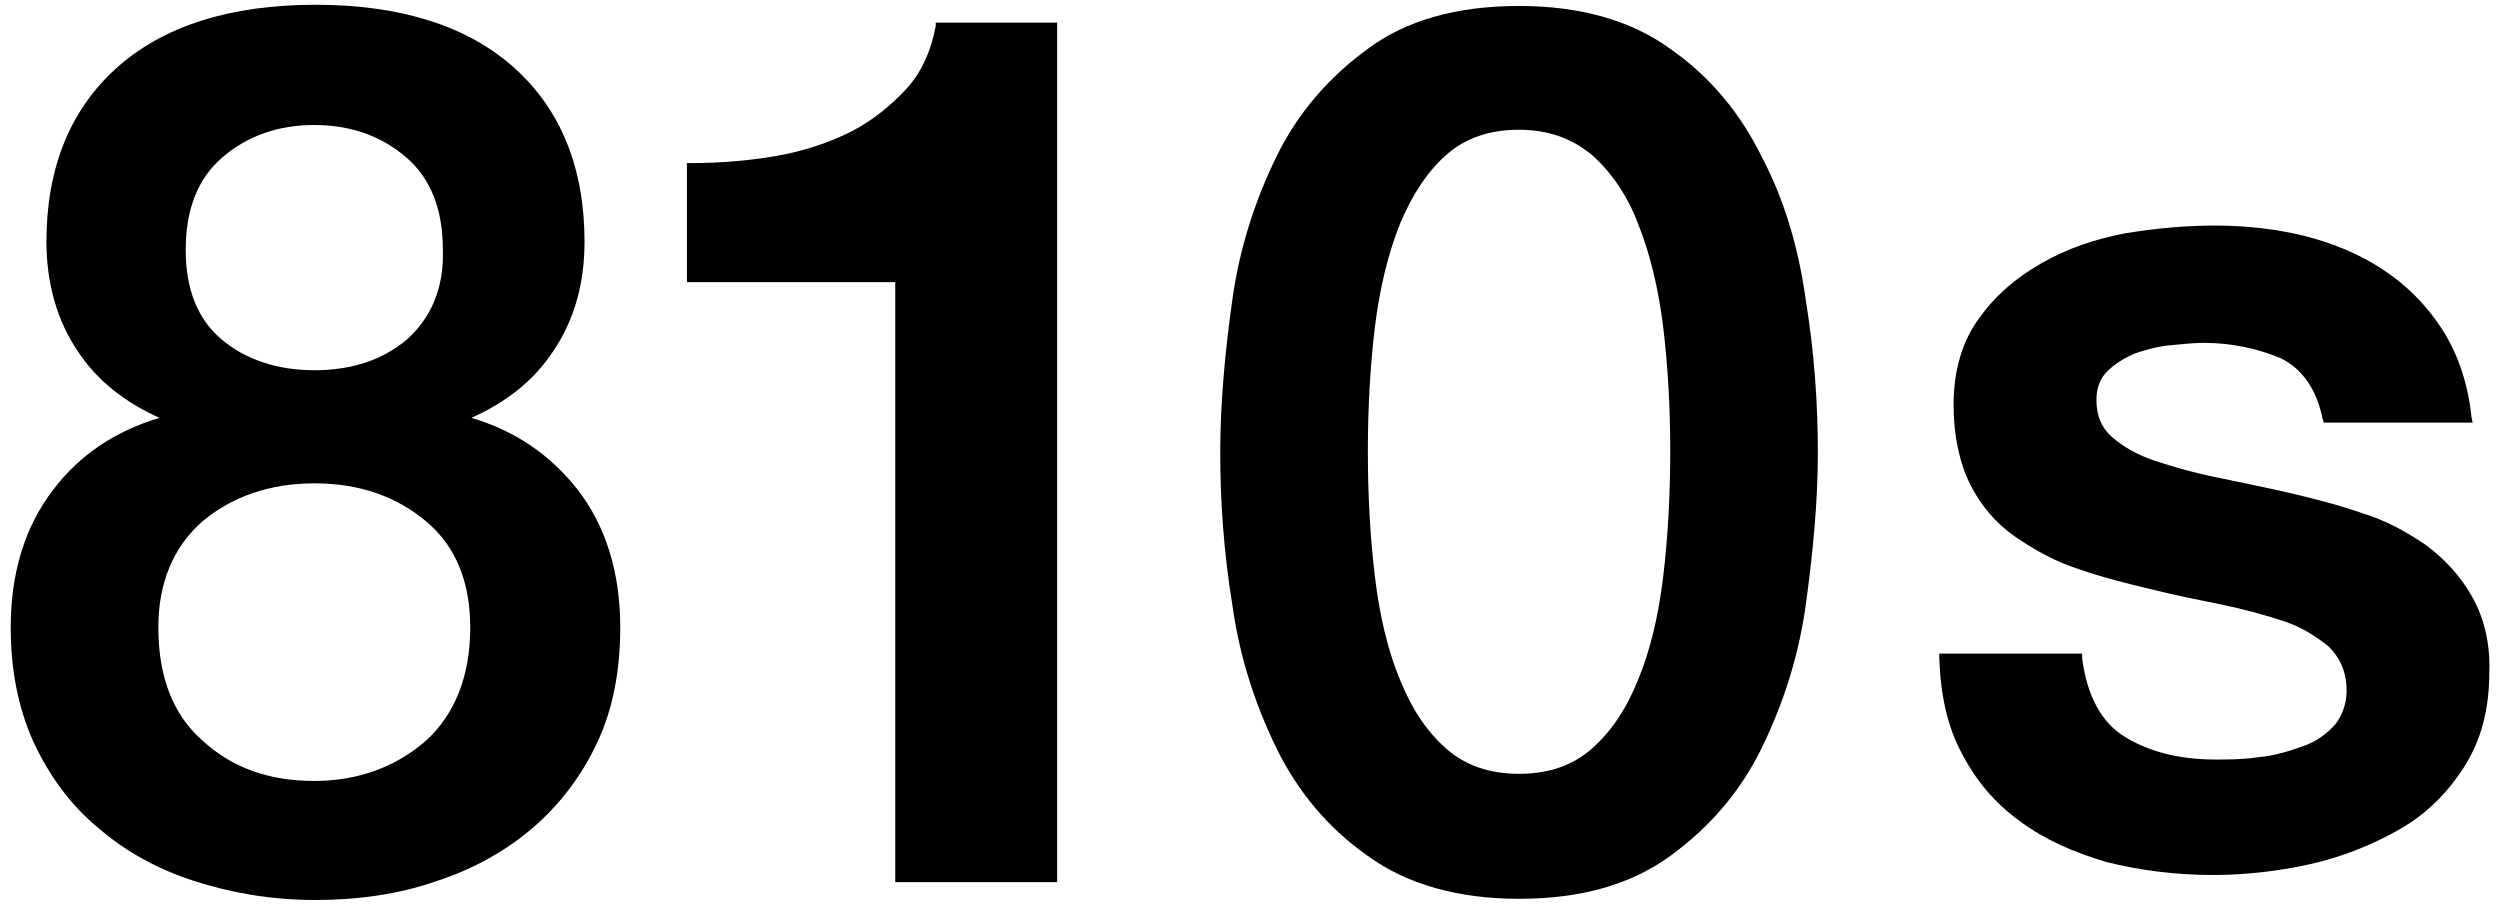
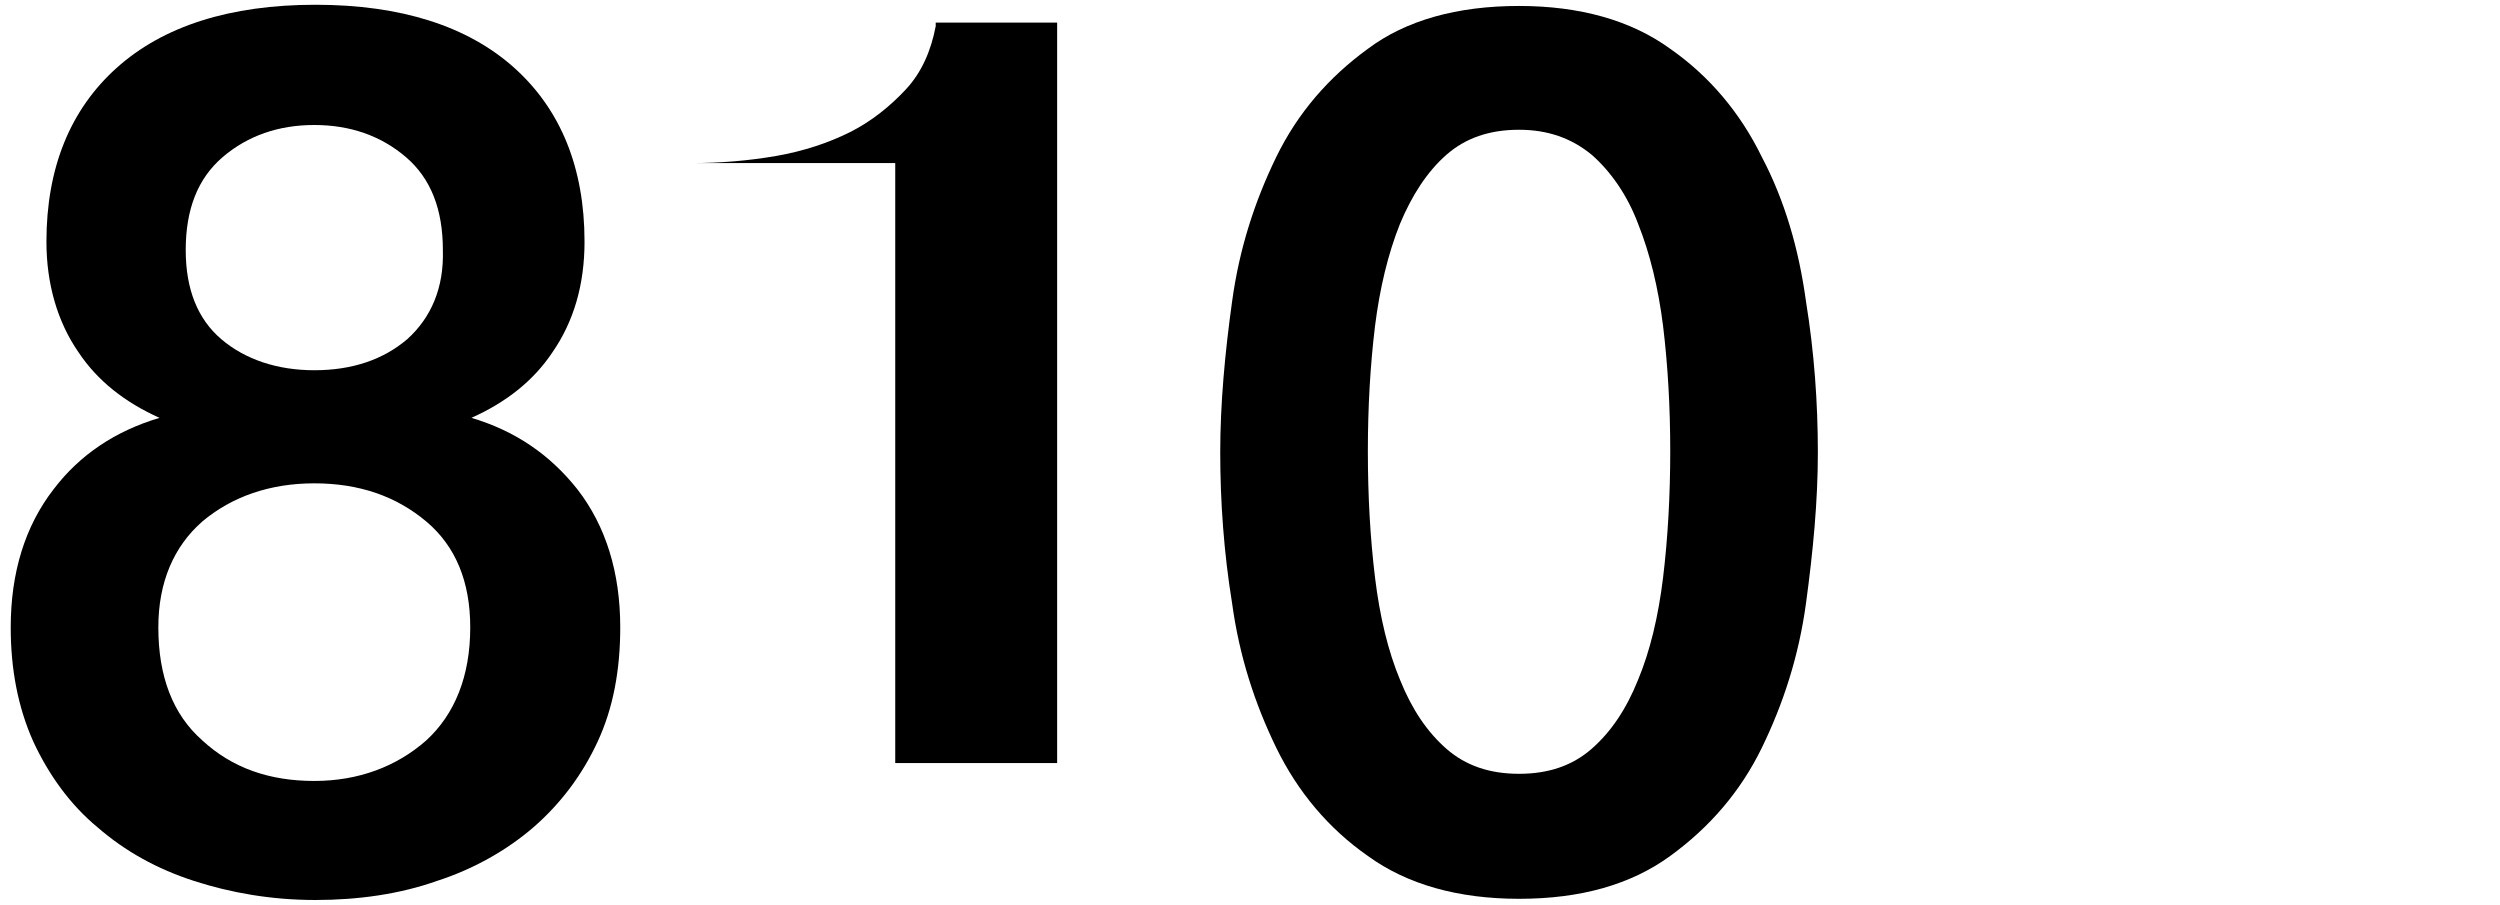
<svg xmlns="http://www.w3.org/2000/svg" version="1.1" id="レイヤー_1" x="0px" y="0px" viewBox="0 0 210 76" style="enable-background:new 0 0 210 76;" xml:space="preserve">
  <g>
    <path d="M39.6,35.1c2.9-1.3,5.2-3.1,6.8-5.5c1.8-2.6,2.7-5.7,2.7-9.3c0-6.2-2-11.1-5.9-14.6c-3.9-3.5-9.5-5.3-16.7-5.3   c-7.2,0-12.8,1.8-16.7,5.3c-3.9,3.5-5.9,8.4-5.9,14.6c0,3.5,0.9,6.7,2.7,9.3c1.6,2.4,3.9,4.2,6.8,5.5c-3.7,1.1-6.7,3.1-8.9,6   c-2.4,3.1-3.6,7-3.6,11.6c0,3.5,0.6,6.7,1.9,9.6c1.3,2.8,3.1,5.3,5.4,7.2c2.3,2,5,3.5,8.1,4.5c3.1,1,6.5,1.6,10.2,1.6   c3.6,0,7.1-0.5,10.2-1.6c3.1-1,5.9-2.6,8.1-4.5c2.3-2,4.1-4.4,5.4-7.2c1.3-2.8,1.9-6,1.9-9.6c0-4.6-1.2-8.5-3.6-11.6   C46.2,38.2,43.3,36.2,39.6,35.1 M34.2,28.5c-2,1.7-4.6,2.6-7.8,2.6c-3.1,0-5.8-0.9-7.8-2.6c-2-1.7-3-4.2-3-7.5c0-3.4,1-6,3.1-7.8   c2.1-1.8,4.7-2.7,7.7-2.7c3,0,5.6,0.9,7.7,2.7c2.1,1.8,3.1,4.4,3.1,7.8C37.3,24.2,36.2,26.7,34.2,28.5 M17,43.8   c2.5-2.1,5.7-3.2,9.4-3.2c3.8,0,6.9,1.1,9.4,3.2c2.5,2.1,3.7,5.1,3.7,8.9c0,4.1-1.3,7.3-3.7,9.5c-2.5,2.2-5.7,3.4-9.4,3.4   c-3.8,0-6.9-1.1-9.4-3.4c-2.5-2.2-3.7-5.4-3.7-9.5C13.3,48.9,14.6,45.9,17,43.8" />
    <g>
-       <path d="M78.6,2.2c-0.4,2.1-1.2,3.9-2.5,5.3c-1.3,1.4-2.9,2.7-4.7,3.6c-1.8,0.9-3.9,1.6-6.2,2c-2.3,0.4-4.7,0.6-7.1,0.6h-0.4v10    h17.5v50.4h13.6V1.9H78.6L78.6,2.2z" />
+       <path d="M78.6,2.2c-0.4,2.1-1.2,3.9-2.5,5.3c-1.3,1.4-2.9,2.7-4.7,3.6c-1.8,0.9-3.9,1.6-6.2,2c-2.3,0.4-4.7,0.6-7.1,0.6h-0.4h17.5v50.4h13.6V1.9H78.6L78.6,2.2z" />
    </g>
    <path d="M148,13.2c-1.8-3.7-4.4-6.8-7.7-9.1c-3.3-2.4-7.6-3.6-12.7-3.6c-5.2,0-9.5,1.2-12.7,3.6c-3.3,2.4-5.9,5.4-7.7,9.1   c-1.8,3.7-3.1,7.7-3.7,12.1c-0.6,4.3-1,8.6-1,12.7c0,4.1,0.3,8.4,1,12.7c0.6,4.4,1.9,8.4,3.7,12.1c1.8,3.7,4.4,6.8,7.7,9.1   c3.3,2.4,7.6,3.6,12.7,3.6c5.2,0,9.4-1.2,12.7-3.6c3.3-2.4,5.9-5.4,7.7-9.1c1.8-3.7,3.1-7.7,3.7-12.1c0.6-4.4,1-8.6,1-12.7   c0-4.1-0.3-8.4-1-12.7C151.1,20.9,149.9,16.8,148,13.2 M133.7,62.9c-1.6,1.4-3.6,2.1-6.1,2.1c-2.5,0-4.5-0.7-6.1-2.1   c-1.6-1.4-2.9-3.3-3.9-5.8c-1-2.4-1.7-5.3-2.1-8.6c-0.4-3.3-0.6-6.8-0.6-10.6c0-3.7,0.2-7.2,0.6-10.5c0.4-3.2,1.1-6.1,2.1-8.6   c1-2.4,2.3-4.4,3.9-5.8c1.6-1.4,3.6-2.1,6.1-2.1c2.4,0,4.4,0.7,6.1,2.1c1.6,1.4,3,3.4,3.9,5.8c1,2.5,1.7,5.4,2.1,8.6   c0.4,3.3,0.6,6.8,0.6,10.5c0,3.7-0.2,7.3-0.6,10.6c-0.4,3.3-1.1,6.2-2.1,8.6C136.6,59.6,135.3,61.5,133.7,62.9" />
-     <path d="M207.7,50.2c-1-1.8-2.3-3.2-3.9-4.4c-1.6-1.1-3.4-2.1-5.4-2.7c-2-0.7-4-1.2-6.1-1.7c-2.2-0.5-4.2-0.9-6.1-1.3   c-2-0.4-3.7-0.9-5.2-1.4c-1.5-0.5-2.7-1.2-3.6-2c-0.9-0.8-1.3-1.8-1.3-3.1c0-1,0.3-1.8,0.9-2.4c0.6-0.6,1.4-1.1,2.3-1.5   c0.9-0.3,1.9-0.6,3-0.7c1.1-0.1,2-0.2,2.8-0.2c2.4,0,4.6,0.5,6.5,1.3c1.8,0.9,3,2.6,3.5,5.1l0.1,0.3h12.5l-0.1-0.5   c-0.3-2.9-1.2-5.4-2.5-7.4c-1.3-2-3-3.7-5-5c-2-1.3-4.2-2.2-6.6-2.8c-4.5-1.1-9.5-1.1-15-0.2c-2.6,0.5-4.9,1.3-7,2.5   c-2.1,1.2-3.9,2.7-5.3,4.7c-1.4,1.9-2.1,4.4-2.1,7.2c0,2.6,0.5,4.9,1.4,6.7c0.9,1.8,2.2,3.3,3.8,4.4c1.6,1.1,3.4,2.1,5.3,2.7   c2,0.7,4,1.2,6.1,1.7c2,0.5,4,0.9,6,1.3c1.9,0.4,3.7,0.9,5.2,1.4c1.5,0.5,2.7,1.3,3.7,2.1c0.9,0.9,1.4,1.9,1.5,3.3   c0.1,1.3-0.3,2.4-0.9,3.2c-0.7,0.8-1.6,1.5-2.8,1.9c-1.1,0.4-2.4,0.8-3.7,0.9c-1.3,0.2-2.5,0.2-3.6,0.2c-2.9,0-5.5-0.6-7.6-1.9   c-2-1.2-3.2-3.5-3.6-6.6l0-0.4h-12l0,0.4c0.1,3.1,0.7,5.8,1.9,8c1.2,2.3,2.8,4.2,4.9,5.7c2,1.5,4.5,2.6,7.2,3.4   c2.8,0.7,5.8,1.1,9,1.1c2.6,0,5.4-0.3,8.1-0.9c2.7-0.6,5.2-1.6,7.5-2.9c2.3-1.3,4.1-3.1,5.5-5.3c1.4-2.2,2.1-4.8,2.1-7.9   C209.2,54.2,208.7,52,207.7,50.2" />
  </g>
</svg>